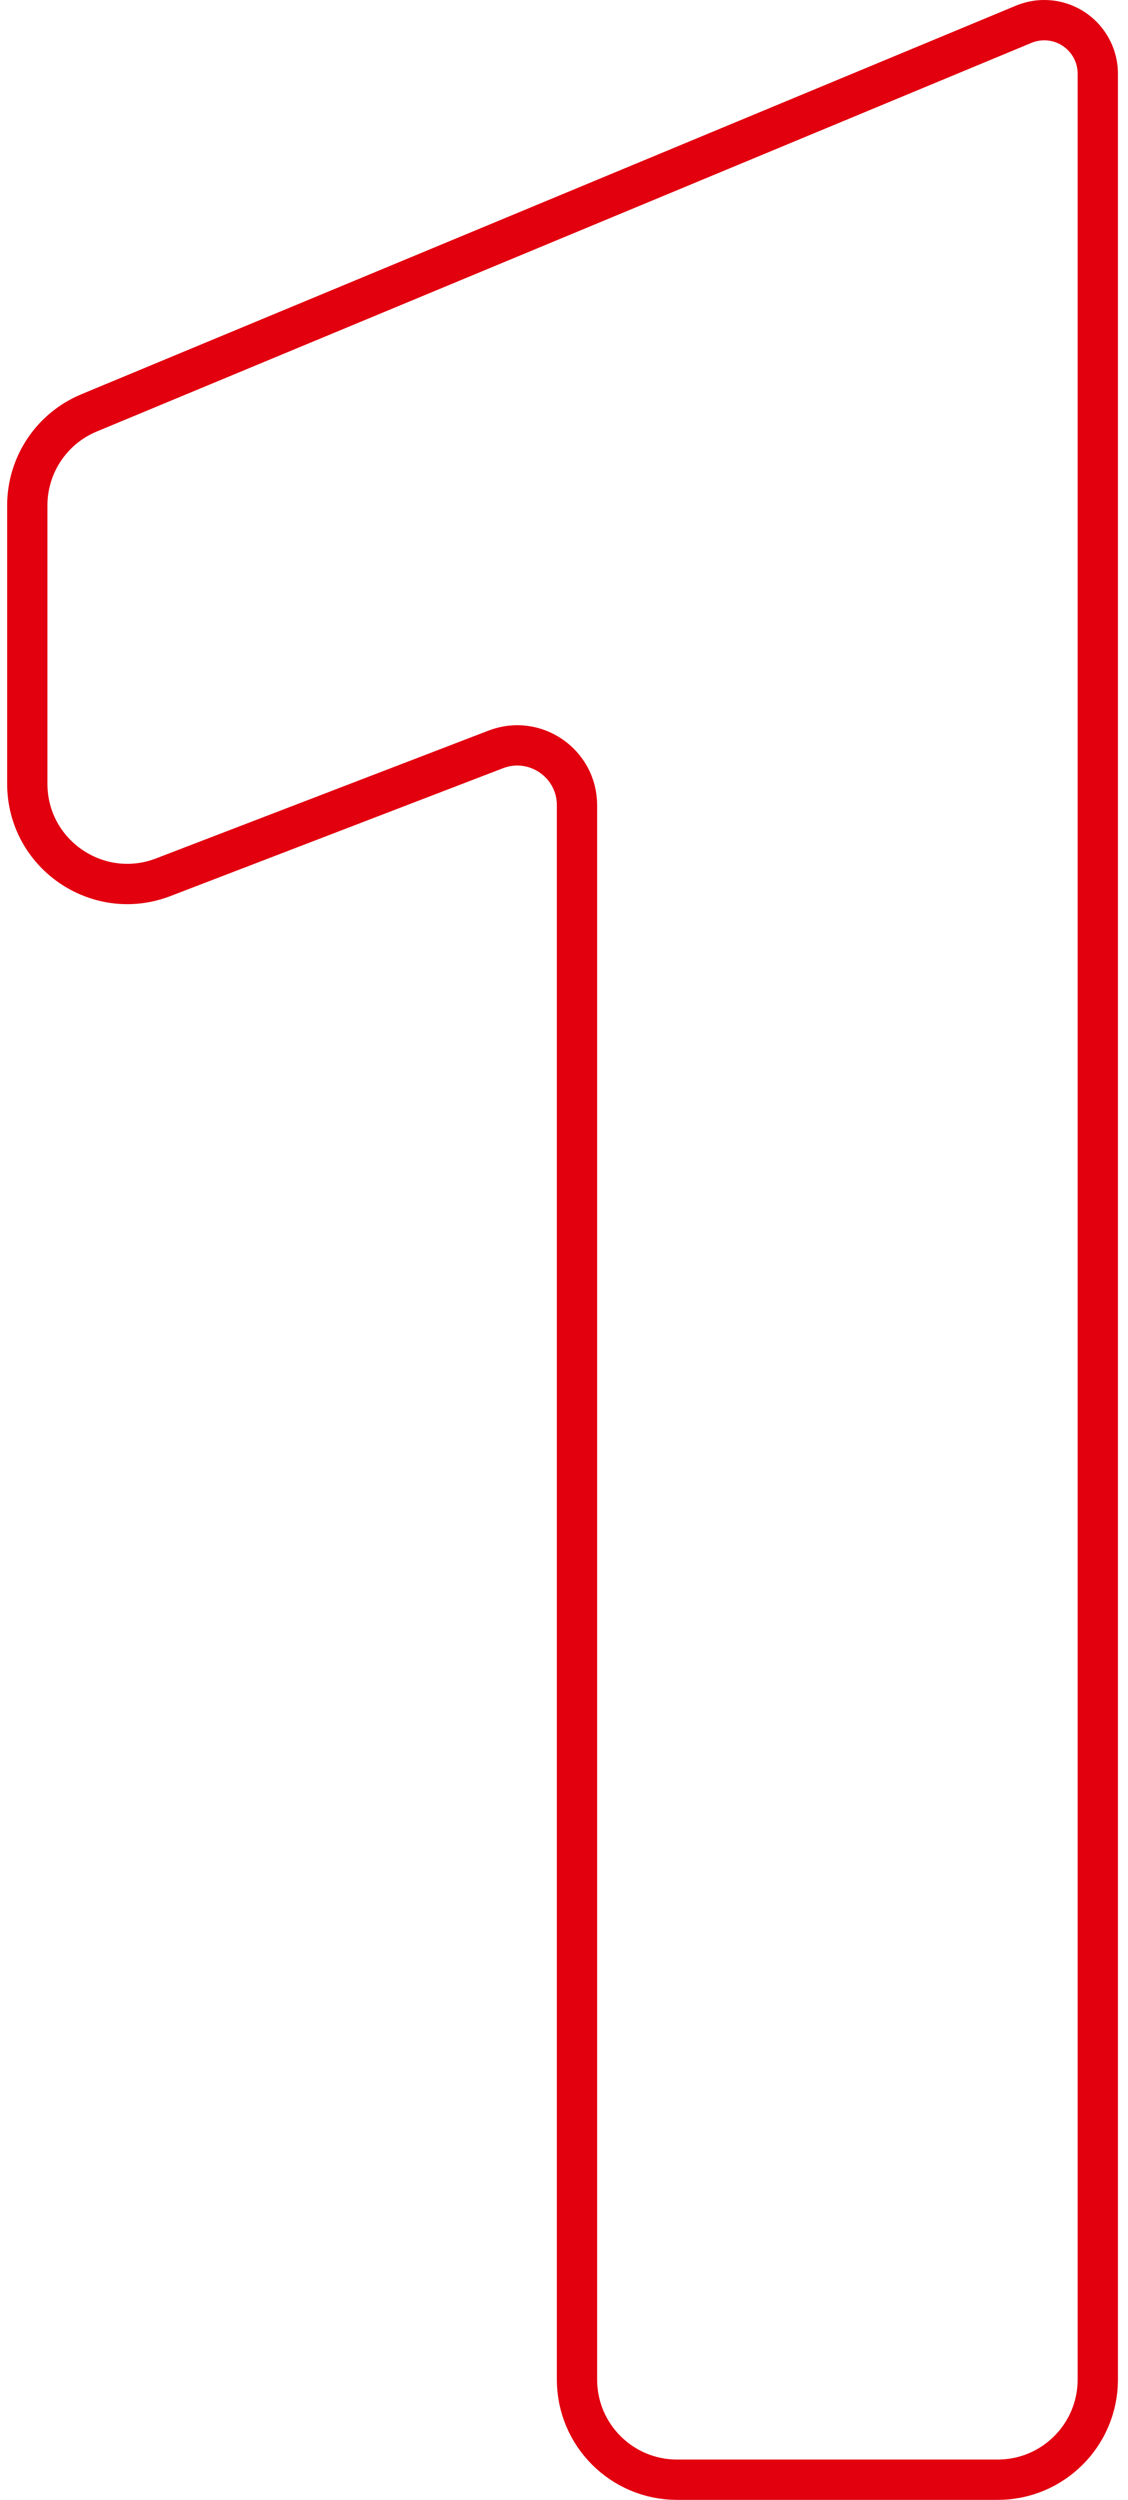
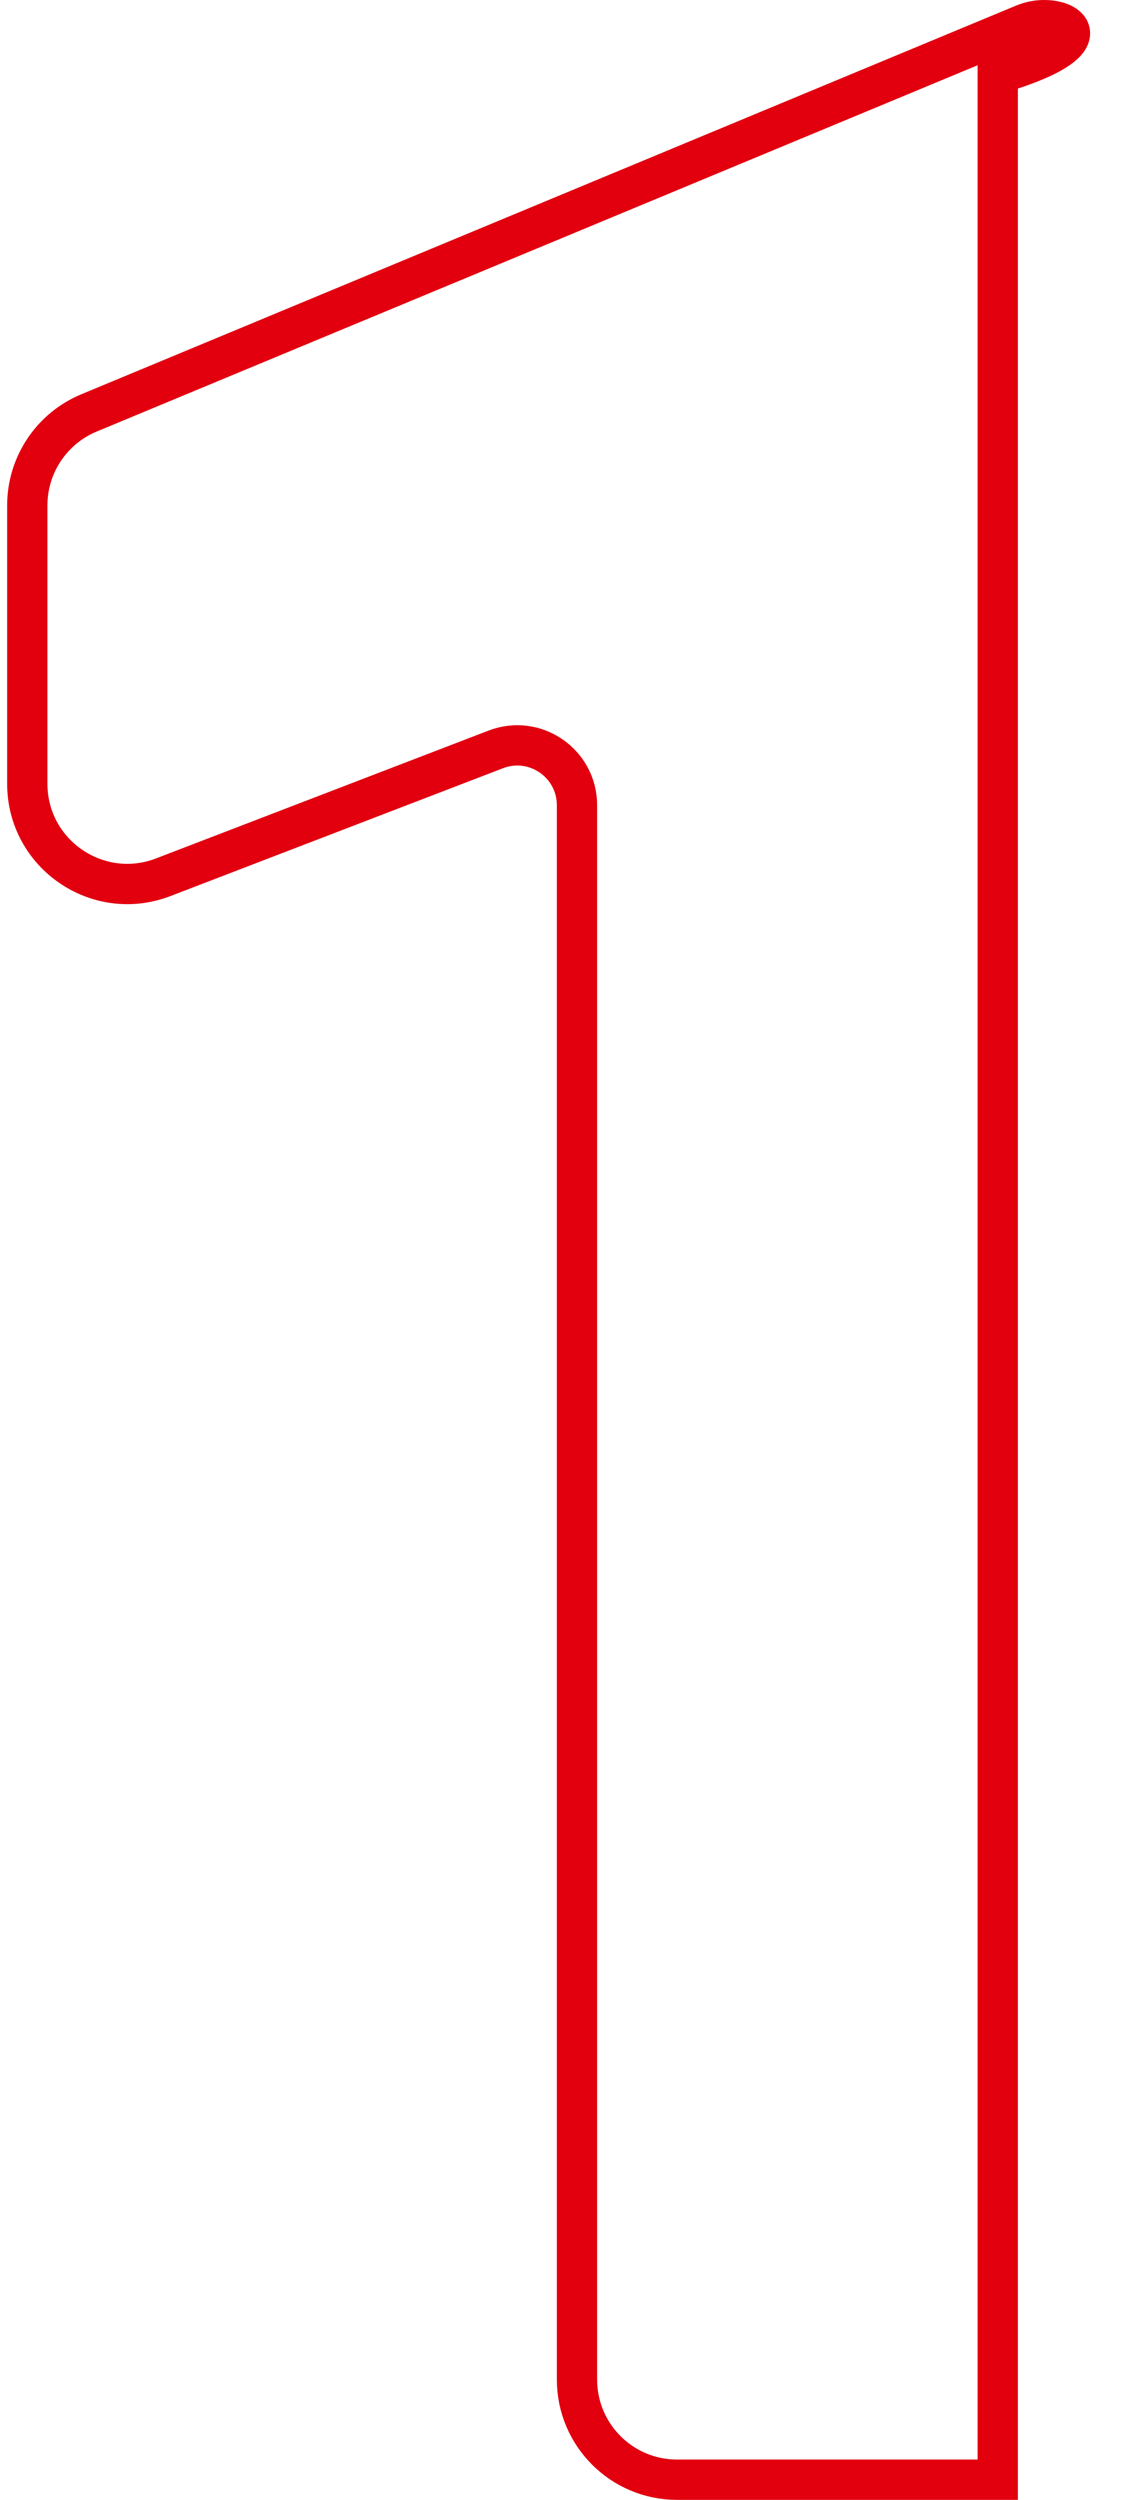
<svg xmlns="http://www.w3.org/2000/svg" width="56" height="124" viewBox="0 0 56 124" fill="none">
-   <path d="M50.823 1.203L4.417 20.482C2.563 21.252 1.355 23.062 1.355 25.069V38.877C1.355 42.362 4.85 44.764 8.103 43.514L24.614 37.172C26.557 36.426 28.645 37.86 28.645 39.941V118.033C28.645 120.776 30.868 123 33.611 123H49.533C52.276 123 54.5 120.776 54.5 118.033V3.657C54.5 2.19 53.31 1 51.843 1C51.493 1 51.146 1.069 50.823 1.203Z" stroke="#E2000F" stroke-width="2" />
+   <path d="M50.823 1.203L4.417 20.482C2.563 21.252 1.355 23.062 1.355 25.069V38.877C1.355 42.362 4.85 44.764 8.103 43.514L24.614 37.172C26.557 36.426 28.645 37.86 28.645 39.941V118.033C28.645 120.776 30.868 123 33.611 123H49.533V3.657C54.5 2.19 53.31 1 51.843 1C51.493 1 51.146 1.069 50.823 1.203Z" stroke="#E2000F" stroke-width="2" />
</svg>